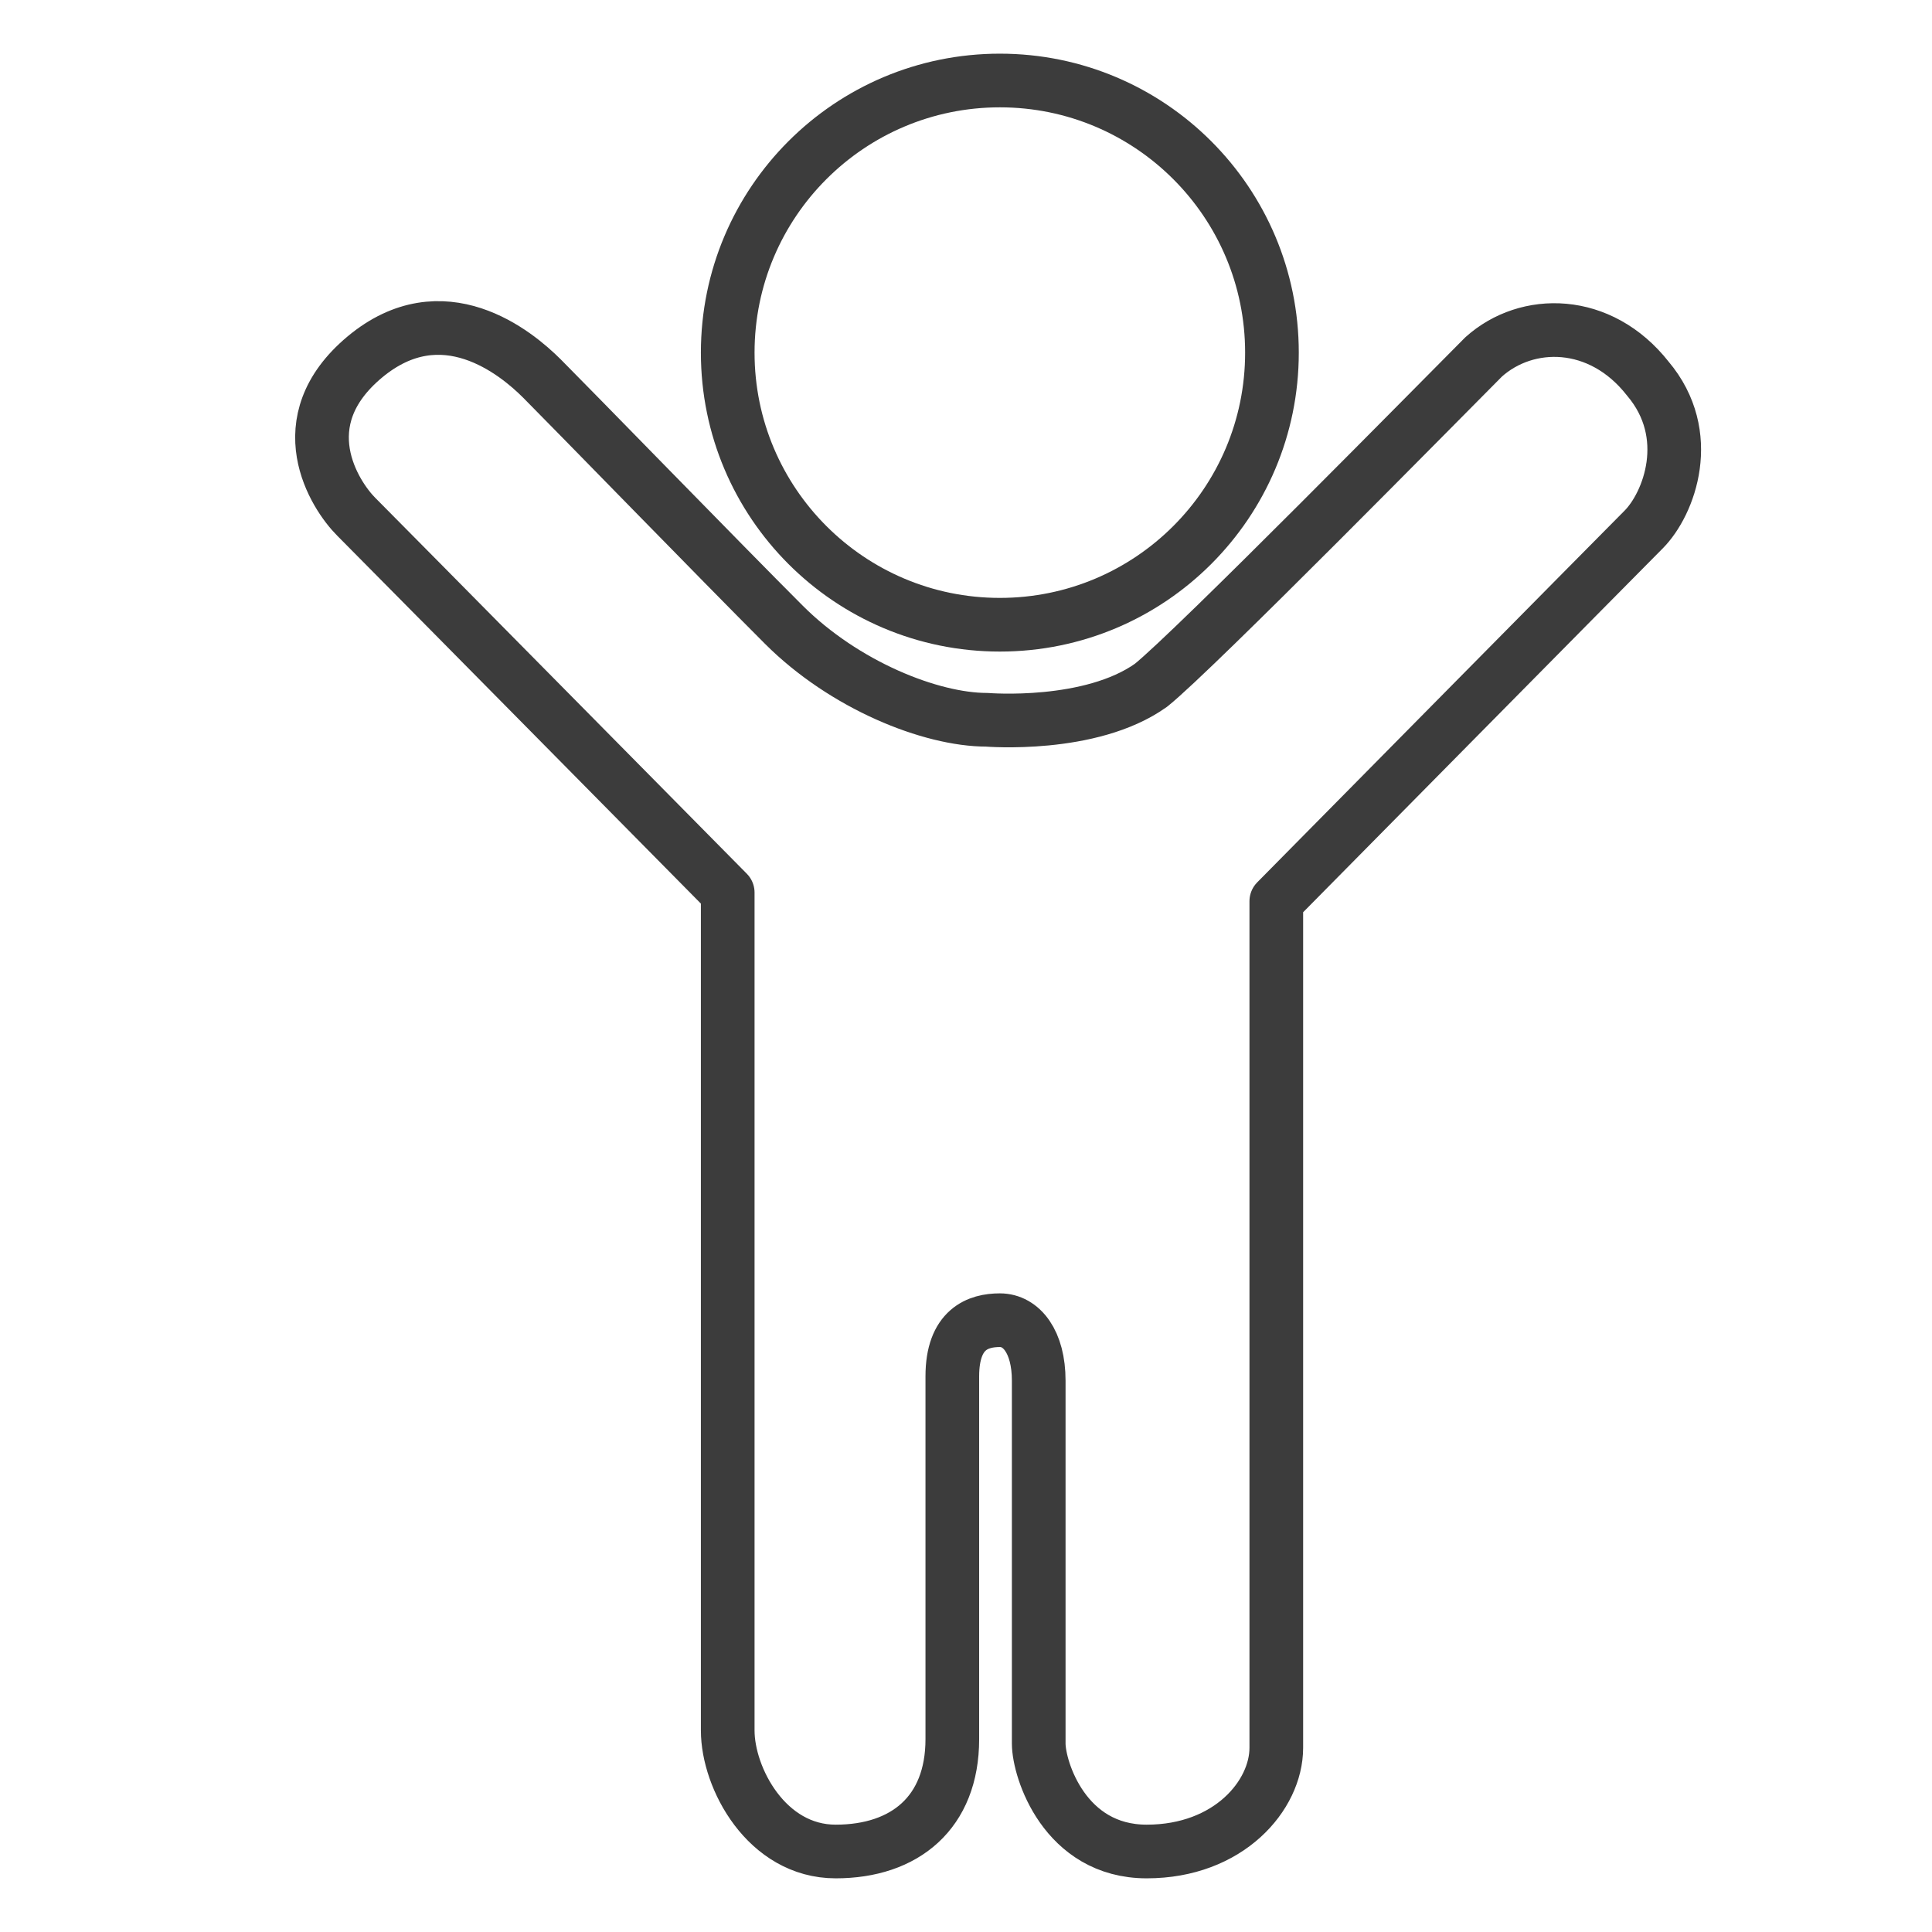
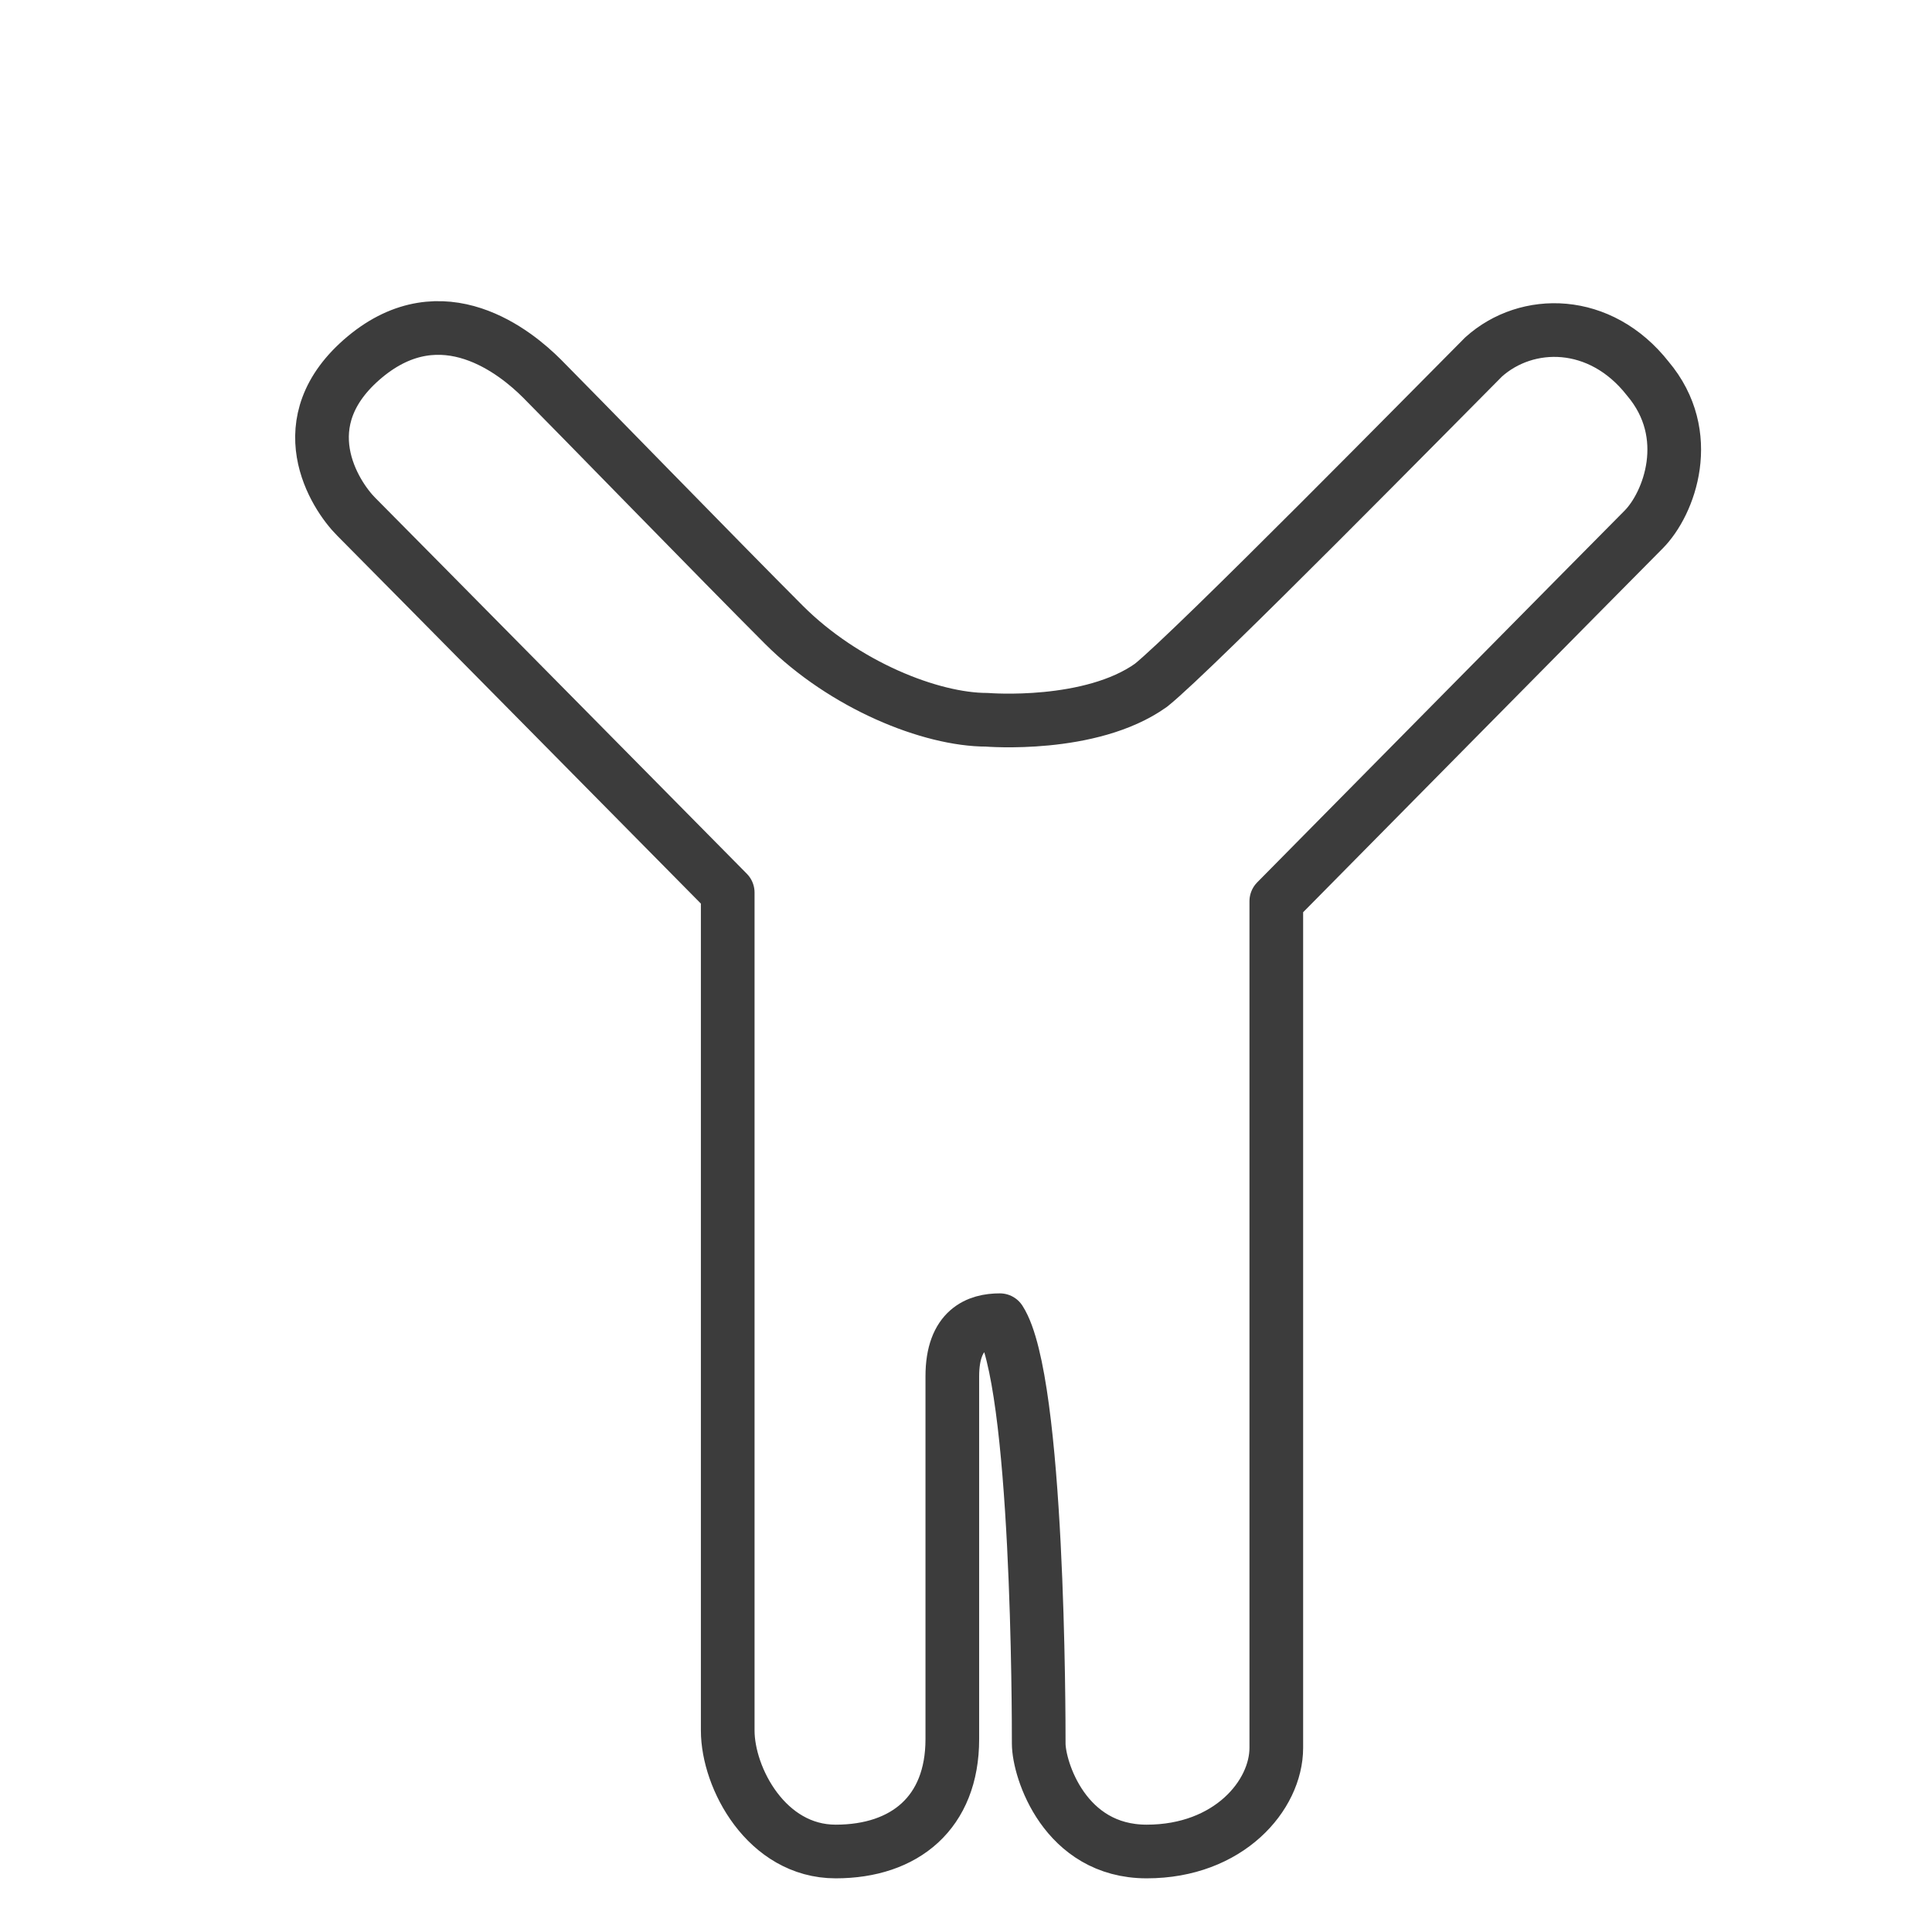
<svg xmlns="http://www.w3.org/2000/svg" width="36" height="36" viewBox="0 0 36 36" fill="none">
  <g id="Paediatrie">
    <g id="Layer_1">
      <g id="Group">
-         <path id="Vector" d="M18.631 11.641C21.431 11.641 23.701 9.371 23.701 6.571C23.701 3.77 21.431 1.5 18.631 1.5C15.83 1.5 13.56 3.77 13.56 6.571C13.56 9.371 15.83 11.641 18.631 11.641Z" stroke="#3C3C3C" stroke-miterlimit="10" stroke-linecap="round" stroke-linejoin="round" />
-         <path id="Vector_2" d="M18.389 13.412C17.343 13.412 15.733 12.768 14.606 11.641C13.48 10.515 10.582 7.537 10.099 7.054C9.616 6.571 8.248 5.444 6.799 6.651C5.35 7.859 6.236 9.227 6.638 9.629C7.041 10.032 13.56 16.632 13.56 16.632C13.56 16.632 13.56 31.28 13.56 32.246C13.56 33.132 14.284 34.5 15.572 34.5C16.86 34.5 17.745 33.776 17.745 32.407C17.745 31.039 17.745 26.451 17.745 25.646C17.745 24.761 18.228 24.6 18.631 24.6C19.033 24.6 19.355 25.002 19.355 25.727C19.355 25.727 19.355 32.005 19.355 32.488C19.355 32.971 19.838 34.5 21.367 34.5C22.897 34.5 23.782 33.454 23.782 32.568C23.782 31.683 23.782 16.793 23.782 16.793C23.782 16.793 30.221 10.273 30.623 9.871C31.106 9.388 31.589 8.1 30.704 7.054C29.819 5.927 28.45 5.927 27.645 6.651C26.921 7.376 22.253 12.124 21.448 12.768C20.321 13.573 18.389 13.412 18.389 13.412Z" stroke="#3C3C3C" stroke-miterlimit="10" stroke-linecap="round" stroke-linejoin="round" />
+         <path id="Vector_2" d="M18.389 13.412C17.343 13.412 15.733 12.768 14.606 11.641C13.48 10.515 10.582 7.537 10.099 7.054C9.616 6.571 8.248 5.444 6.799 6.651C5.35 7.859 6.236 9.227 6.638 9.629C7.041 10.032 13.56 16.632 13.56 16.632C13.56 16.632 13.56 31.28 13.56 32.246C13.56 33.132 14.284 34.5 15.572 34.5C16.86 34.5 17.745 33.776 17.745 32.407C17.745 31.039 17.745 26.451 17.745 25.646C17.745 24.761 18.228 24.6 18.631 24.6C19.355 25.727 19.355 32.005 19.355 32.488C19.355 32.971 19.838 34.5 21.367 34.5C22.897 34.5 23.782 33.454 23.782 32.568C23.782 31.683 23.782 16.793 23.782 16.793C23.782 16.793 30.221 10.273 30.623 9.871C31.106 9.388 31.589 8.1 30.704 7.054C29.819 5.927 28.45 5.927 27.645 6.651C26.921 7.376 22.253 12.124 21.448 12.768C20.321 13.573 18.389 13.412 18.389 13.412Z" stroke="#3C3C3C" stroke-miterlimit="10" stroke-linecap="round" stroke-linejoin="round" />
      </g>
    </g>
  </g>
</svg>